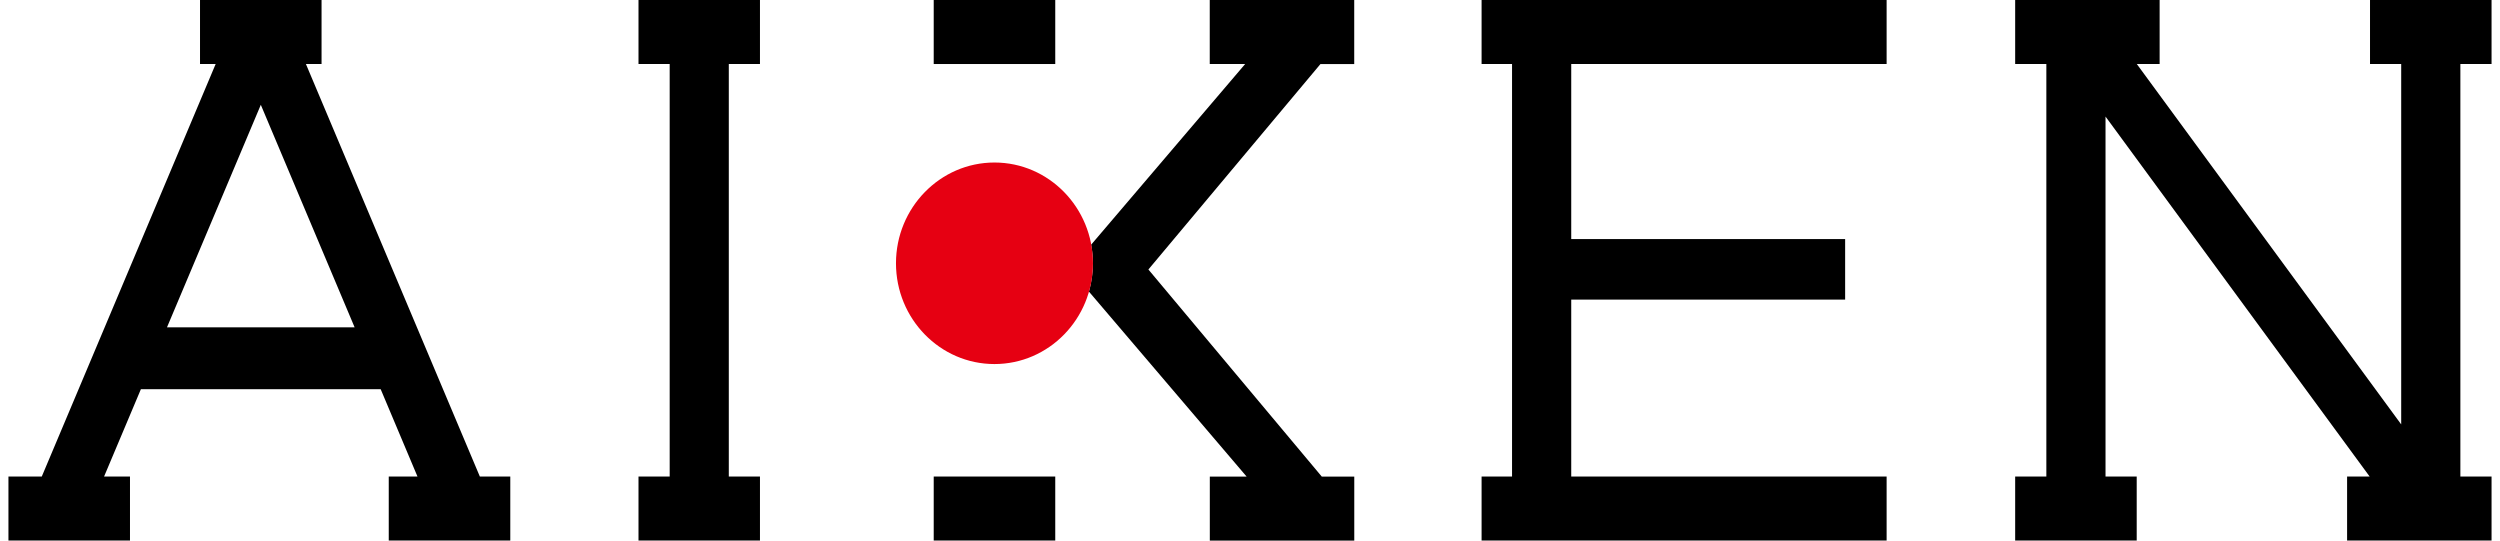
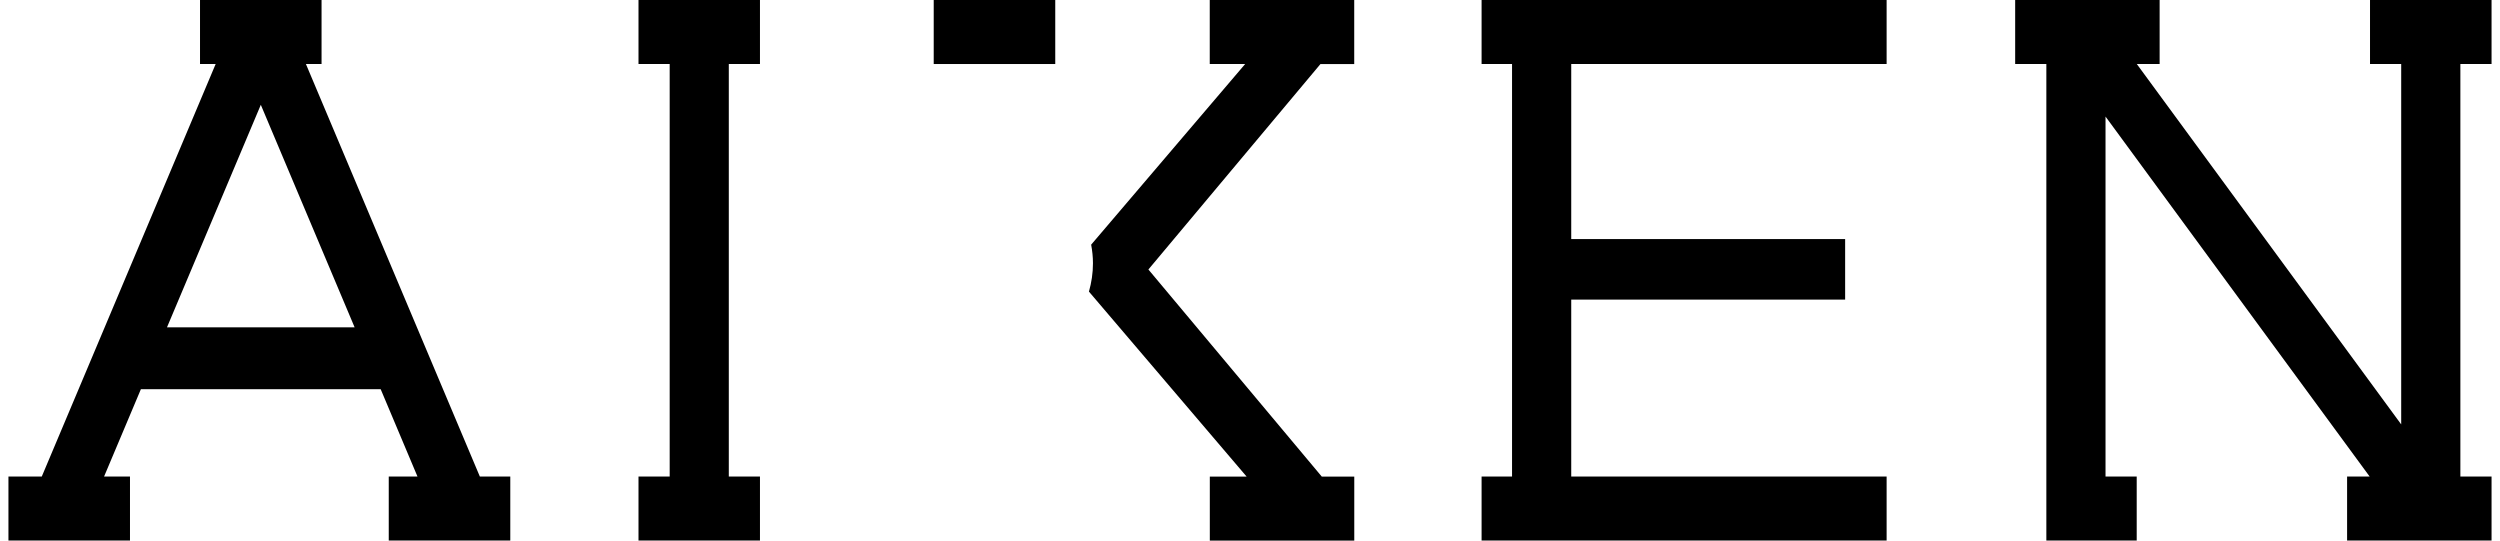
<svg xmlns="http://www.w3.org/2000/svg" width="148" height="32" viewBox="0 0 148 32" fill="none">
  <g clip-path="url(#clip0_2422_1755)">
    <path d="M44.99 3.79V0H37.799V3.79H39.645V28.209H37.799V32H44.99V28.209H43.145V3.79H44.99Z" fill="black" />
-     <path d="M147.5 3.79V0H140.305V3.79H142.151V25.124L126.499 3.79H127.85V0H119.298V3.79H121.144V28.209H119.298V32H126.493V28.209H124.647V6.9L140.282 28.209H138.948V32H147.5V28.209H145.654V3.79H147.5Z" fill="black" />
+     <path d="M147.5 3.79V0H140.305V3.79H142.151V25.124L126.499 3.79H127.85V0H119.298V3.79H121.144V28.209V32H126.493V28.209H124.647V6.9L140.282 28.209H138.948V32H147.5V28.209H145.654V3.79H147.5Z" fill="black" />
    <path d="M111.688 3.79V0H87.71V3.79H89.513V28.209H87.71V32H111.688V28.209H93.017V17.735H109.232V14.154H93.017V3.79H111.688Z" fill="black" />
    <path d="M28.406 28.209L18.11 3.79H19.036V0H11.841V3.79H12.767L2.474 28.209H0.5V32H7.695V28.209H6.162L8.341 23.04H22.536L24.714 28.209H23.014V32H30.209V28.209H28.402H28.406ZM9.886 19.377L15.44 6.205L20.993 19.377H9.886Z" fill="black" />
    <path d="M80.17 3.79V0H71.617V3.79H73.713L64.597 14.484C64.663 14.842 64.703 15.209 64.703 15.587C64.703 16.17 64.617 16.73 64.465 17.263L73.799 28.213H71.621V32.003H80.173V28.213H78.248L67.985 15.954L78.169 3.794H80.173L80.17 3.79Z" fill="black" />
    <path d="M62.471 0H55.276V3.79H62.471V0Z" fill="black" />
-     <path d="M62.471 28.209H55.276V32H62.471V28.209Z" fill="black" />
-     <path d="M58.872 9.621C55.659 9.621 53.042 12.295 53.042 15.587C53.042 18.878 55.656 21.552 58.872 21.552C62.089 21.552 64.703 18.878 64.703 15.587C64.703 12.295 62.089 9.621 58.872 9.621Z" fill="#E60012" />
  </g>
  <defs>
    <clipPath id="clip0_2422_1755">
      <rect width="147" height="32" fill="white" transform="translate(0.5)" />
    </clipPath>
  </defs>
</svg>